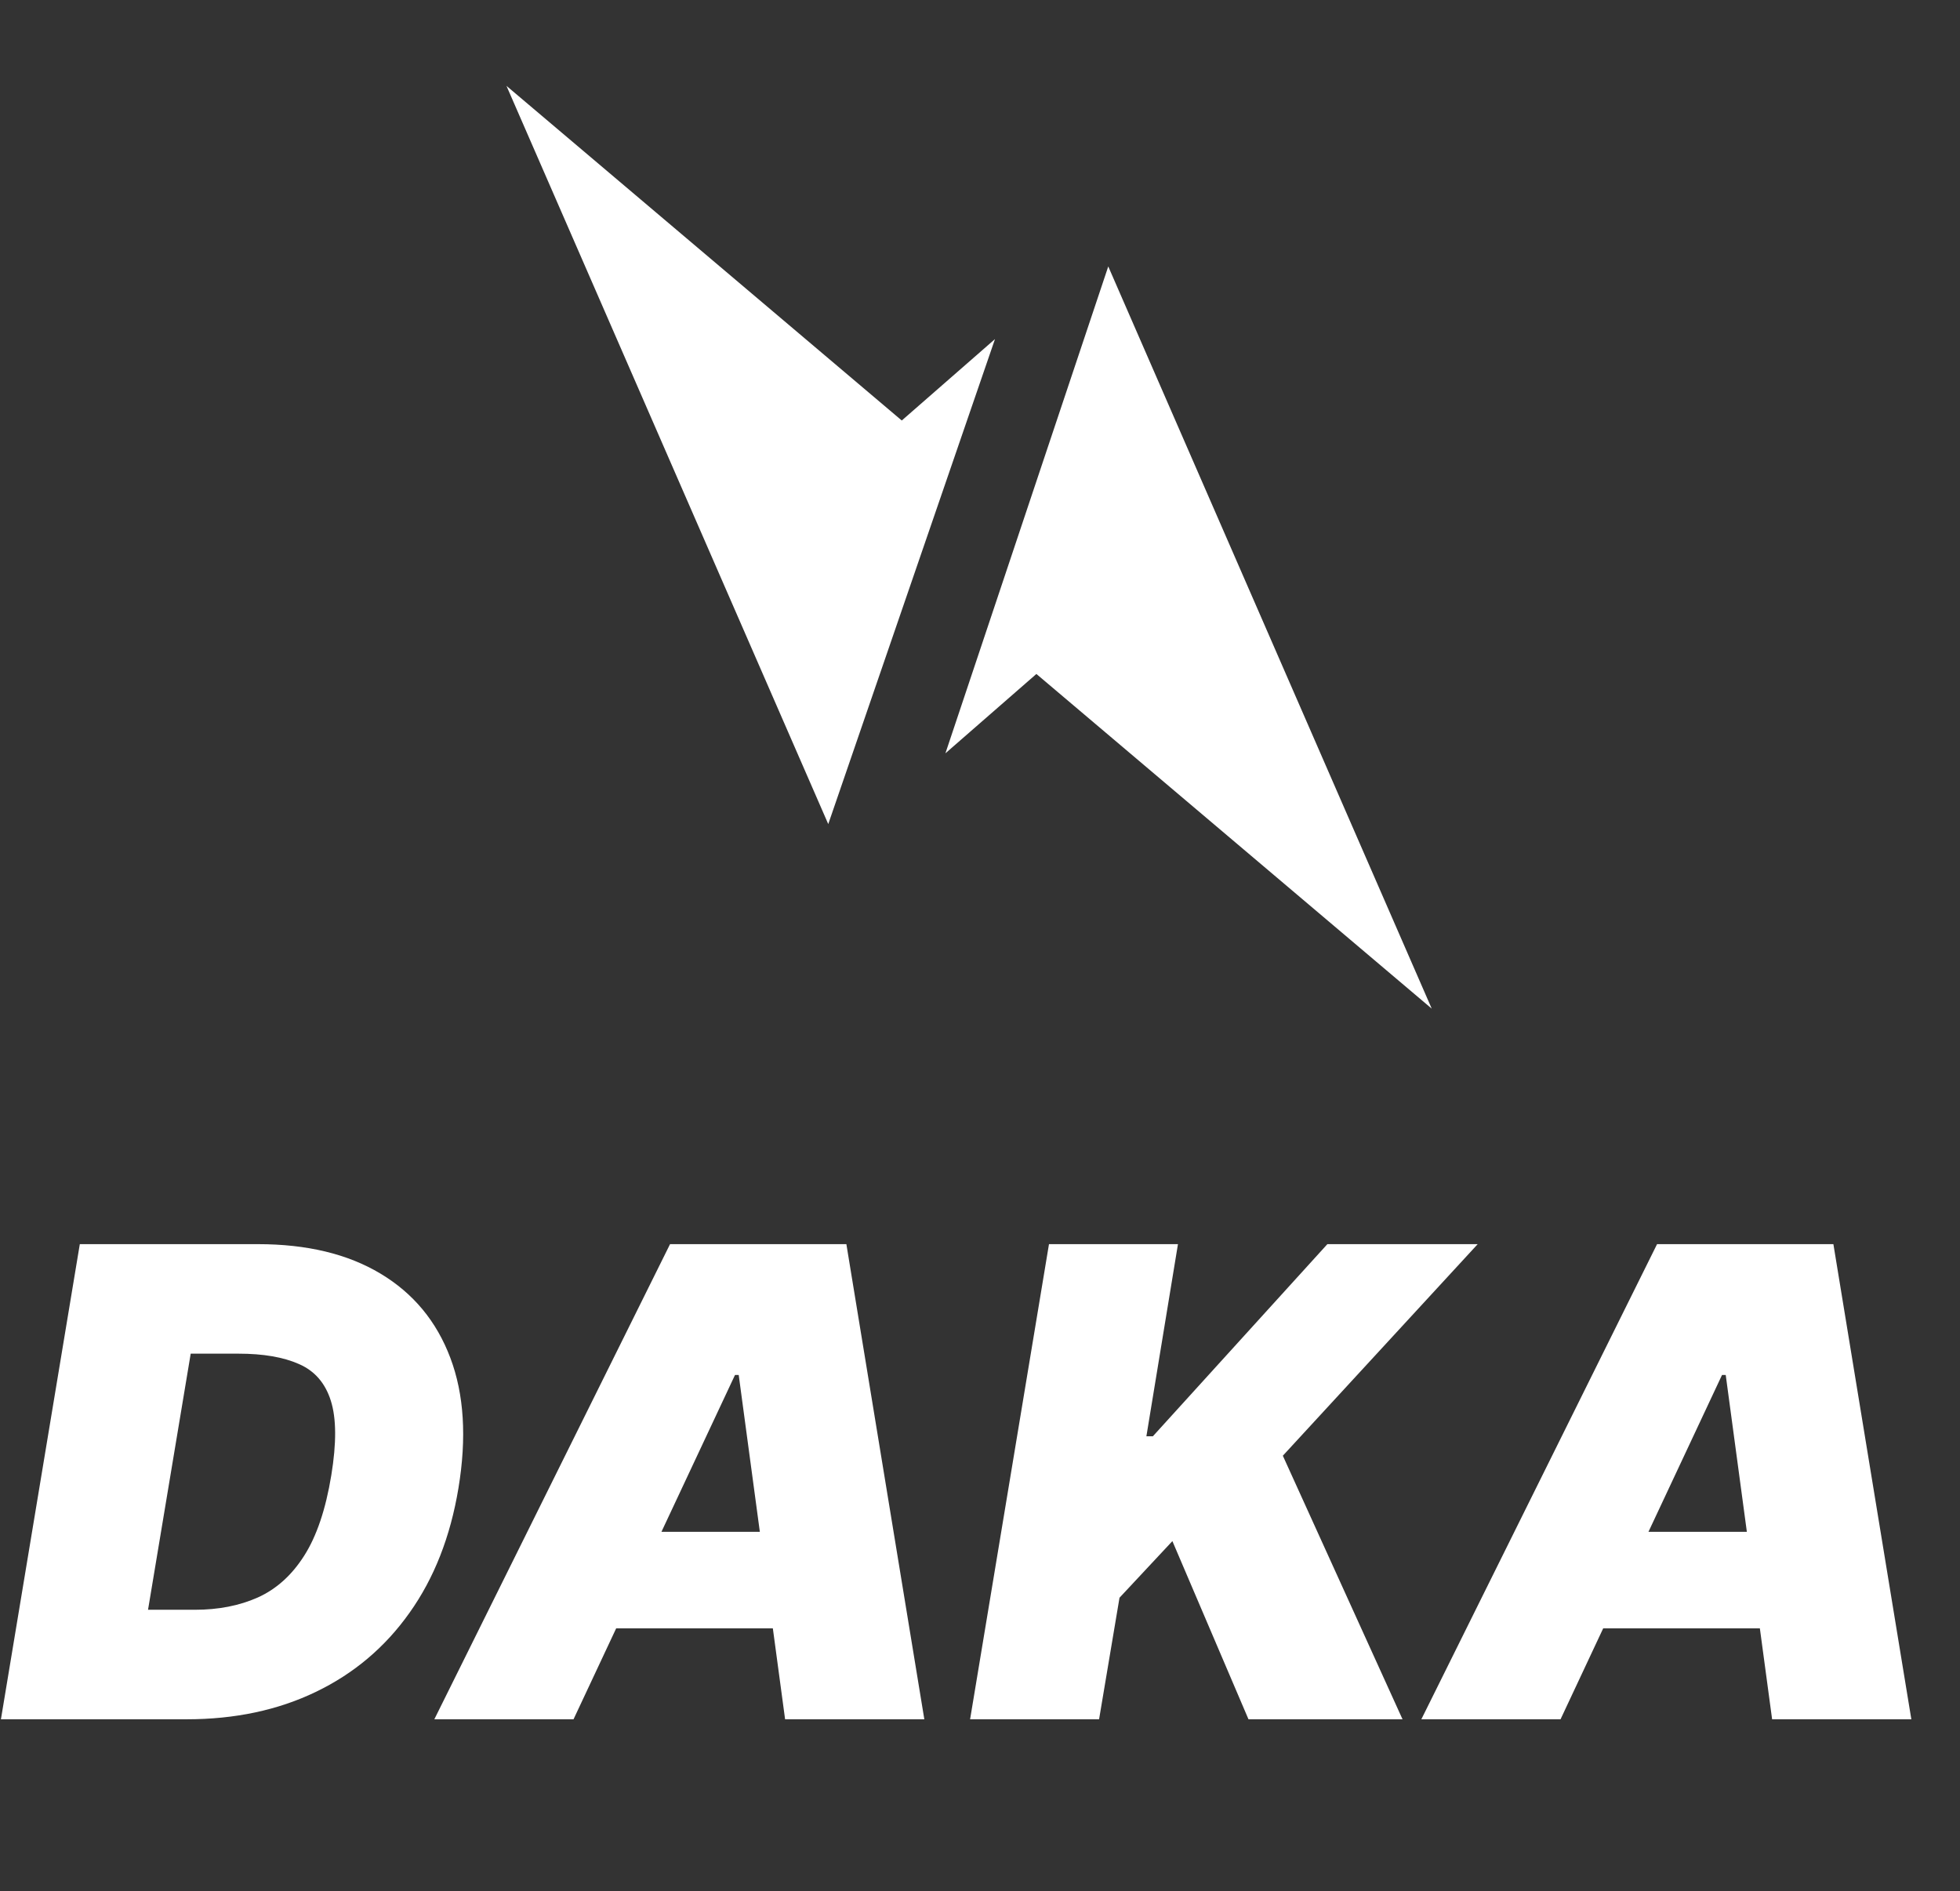
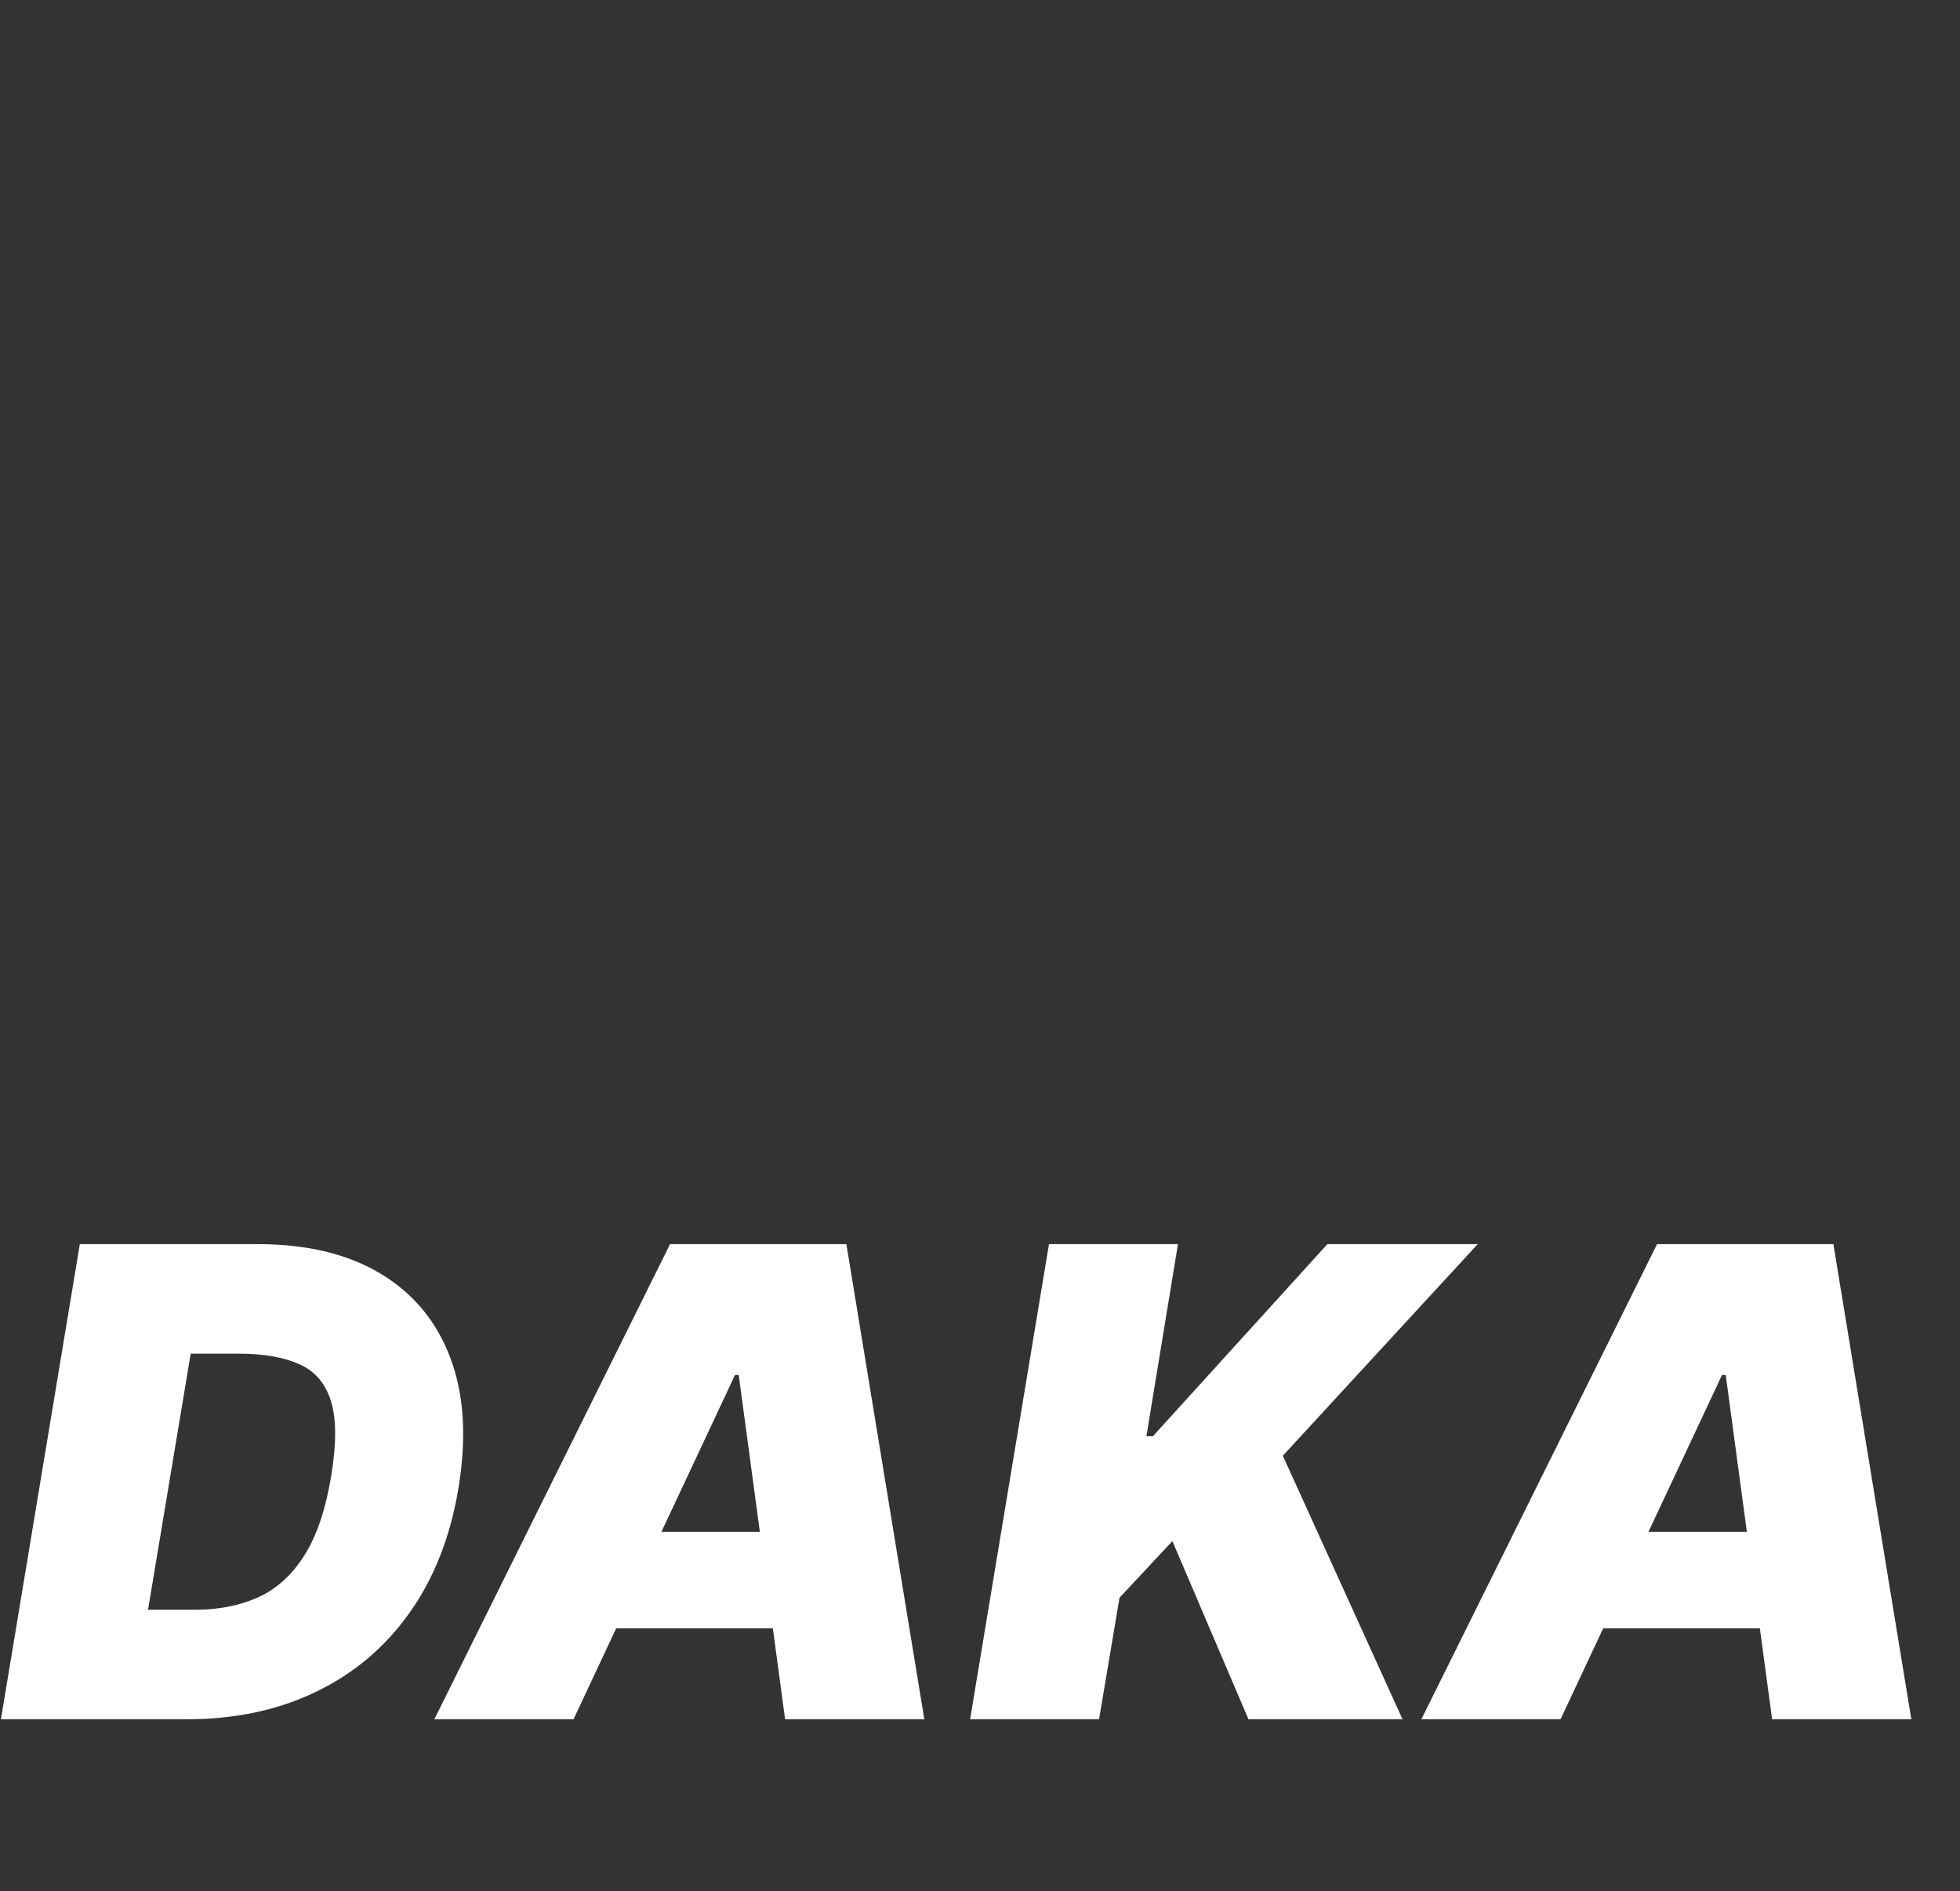
<svg xmlns="http://www.w3.org/2000/svg" width="57" height="55" viewBox="0 0 57 55" fill="none">
  <rect x="0" y="0" width="57" height="55" fill="#333333" stroke="none" />
-   <path d="M41.637 29.333L30.14 19.6L27.494 21.908L32.23 7.749L41.637 29.333ZM26.225 12.229L28.936 9.861L24.087 23.966L14.729 2.497L26.225 12.229Z" fill="white" />
  <path d="M5.425 50H0.027L2.321 36.182H7.503C8.924 36.182 10.112 36.467 11.065 37.039C12.019 37.61 12.696 38.426 13.096 39.488C13.497 40.55 13.575 41.813 13.332 43.28C13.098 44.692 12.624 45.9 11.909 46.903C11.198 47.906 10.289 48.673 9.183 49.204C8.081 49.735 6.828 50 5.425 50ZM4.305 46.815H5.668C6.351 46.815 6.961 46.696 7.496 46.458C8.036 46.215 8.486 45.81 8.846 45.243C9.21 44.672 9.473 43.892 9.635 42.902C9.788 41.966 9.783 41.244 9.621 40.736C9.46 40.223 9.151 39.868 8.697 39.67C8.243 39.468 7.656 39.367 6.936 39.367H5.546L4.305 46.815ZM16.679 50H12.631L19.486 36.182H24.614L26.881 50H22.832L21.483 39.987H21.375L16.679 50ZM16.841 44.548H24.452L23.966 47.355H16.355L16.841 44.548ZM28.212 50L30.506 36.182H34.257L33.339 41.769H33.528L38.602 36.182H42.974L37.307 42.335L40.788 50H36.308L34.095 44.818L32.557 46.465L31.963 50H28.212ZM45.383 50H41.335L48.19 36.182H53.318L55.585 50H51.536L50.187 39.987H50.079L45.383 50ZM45.545 44.548H53.156L52.67 47.355H45.059L45.545 44.548Z" fill="white" />
</svg>